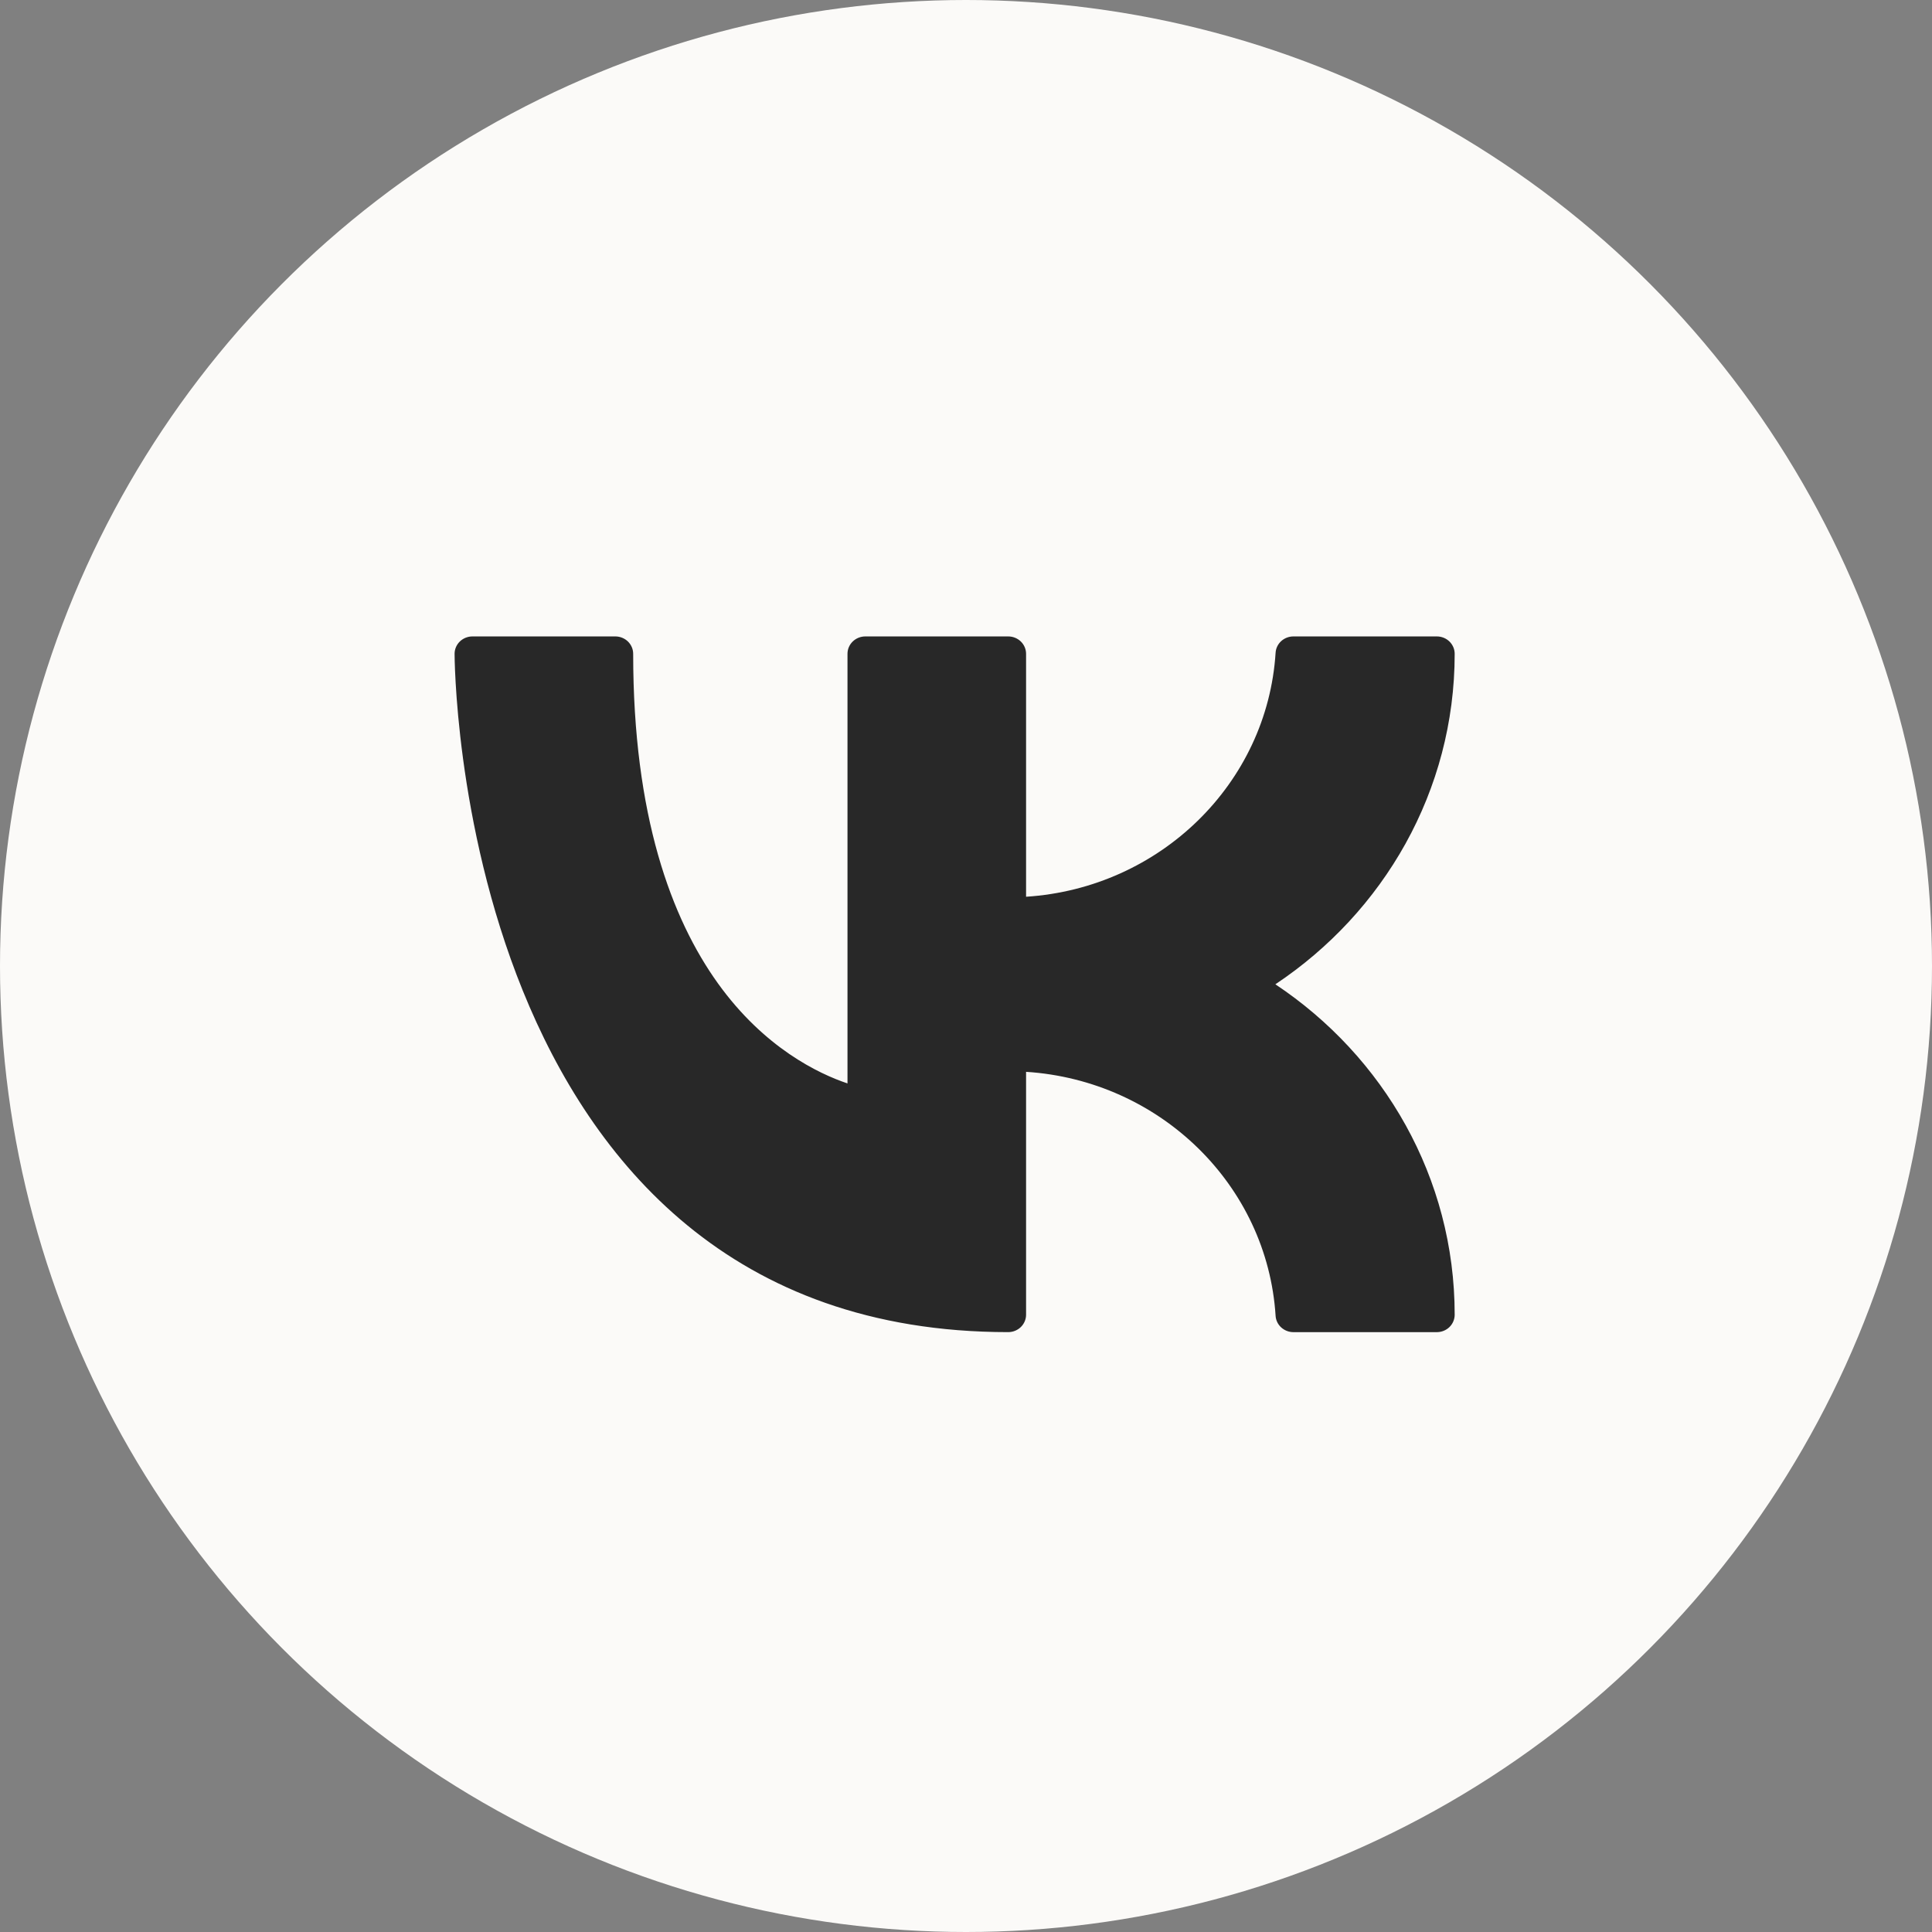
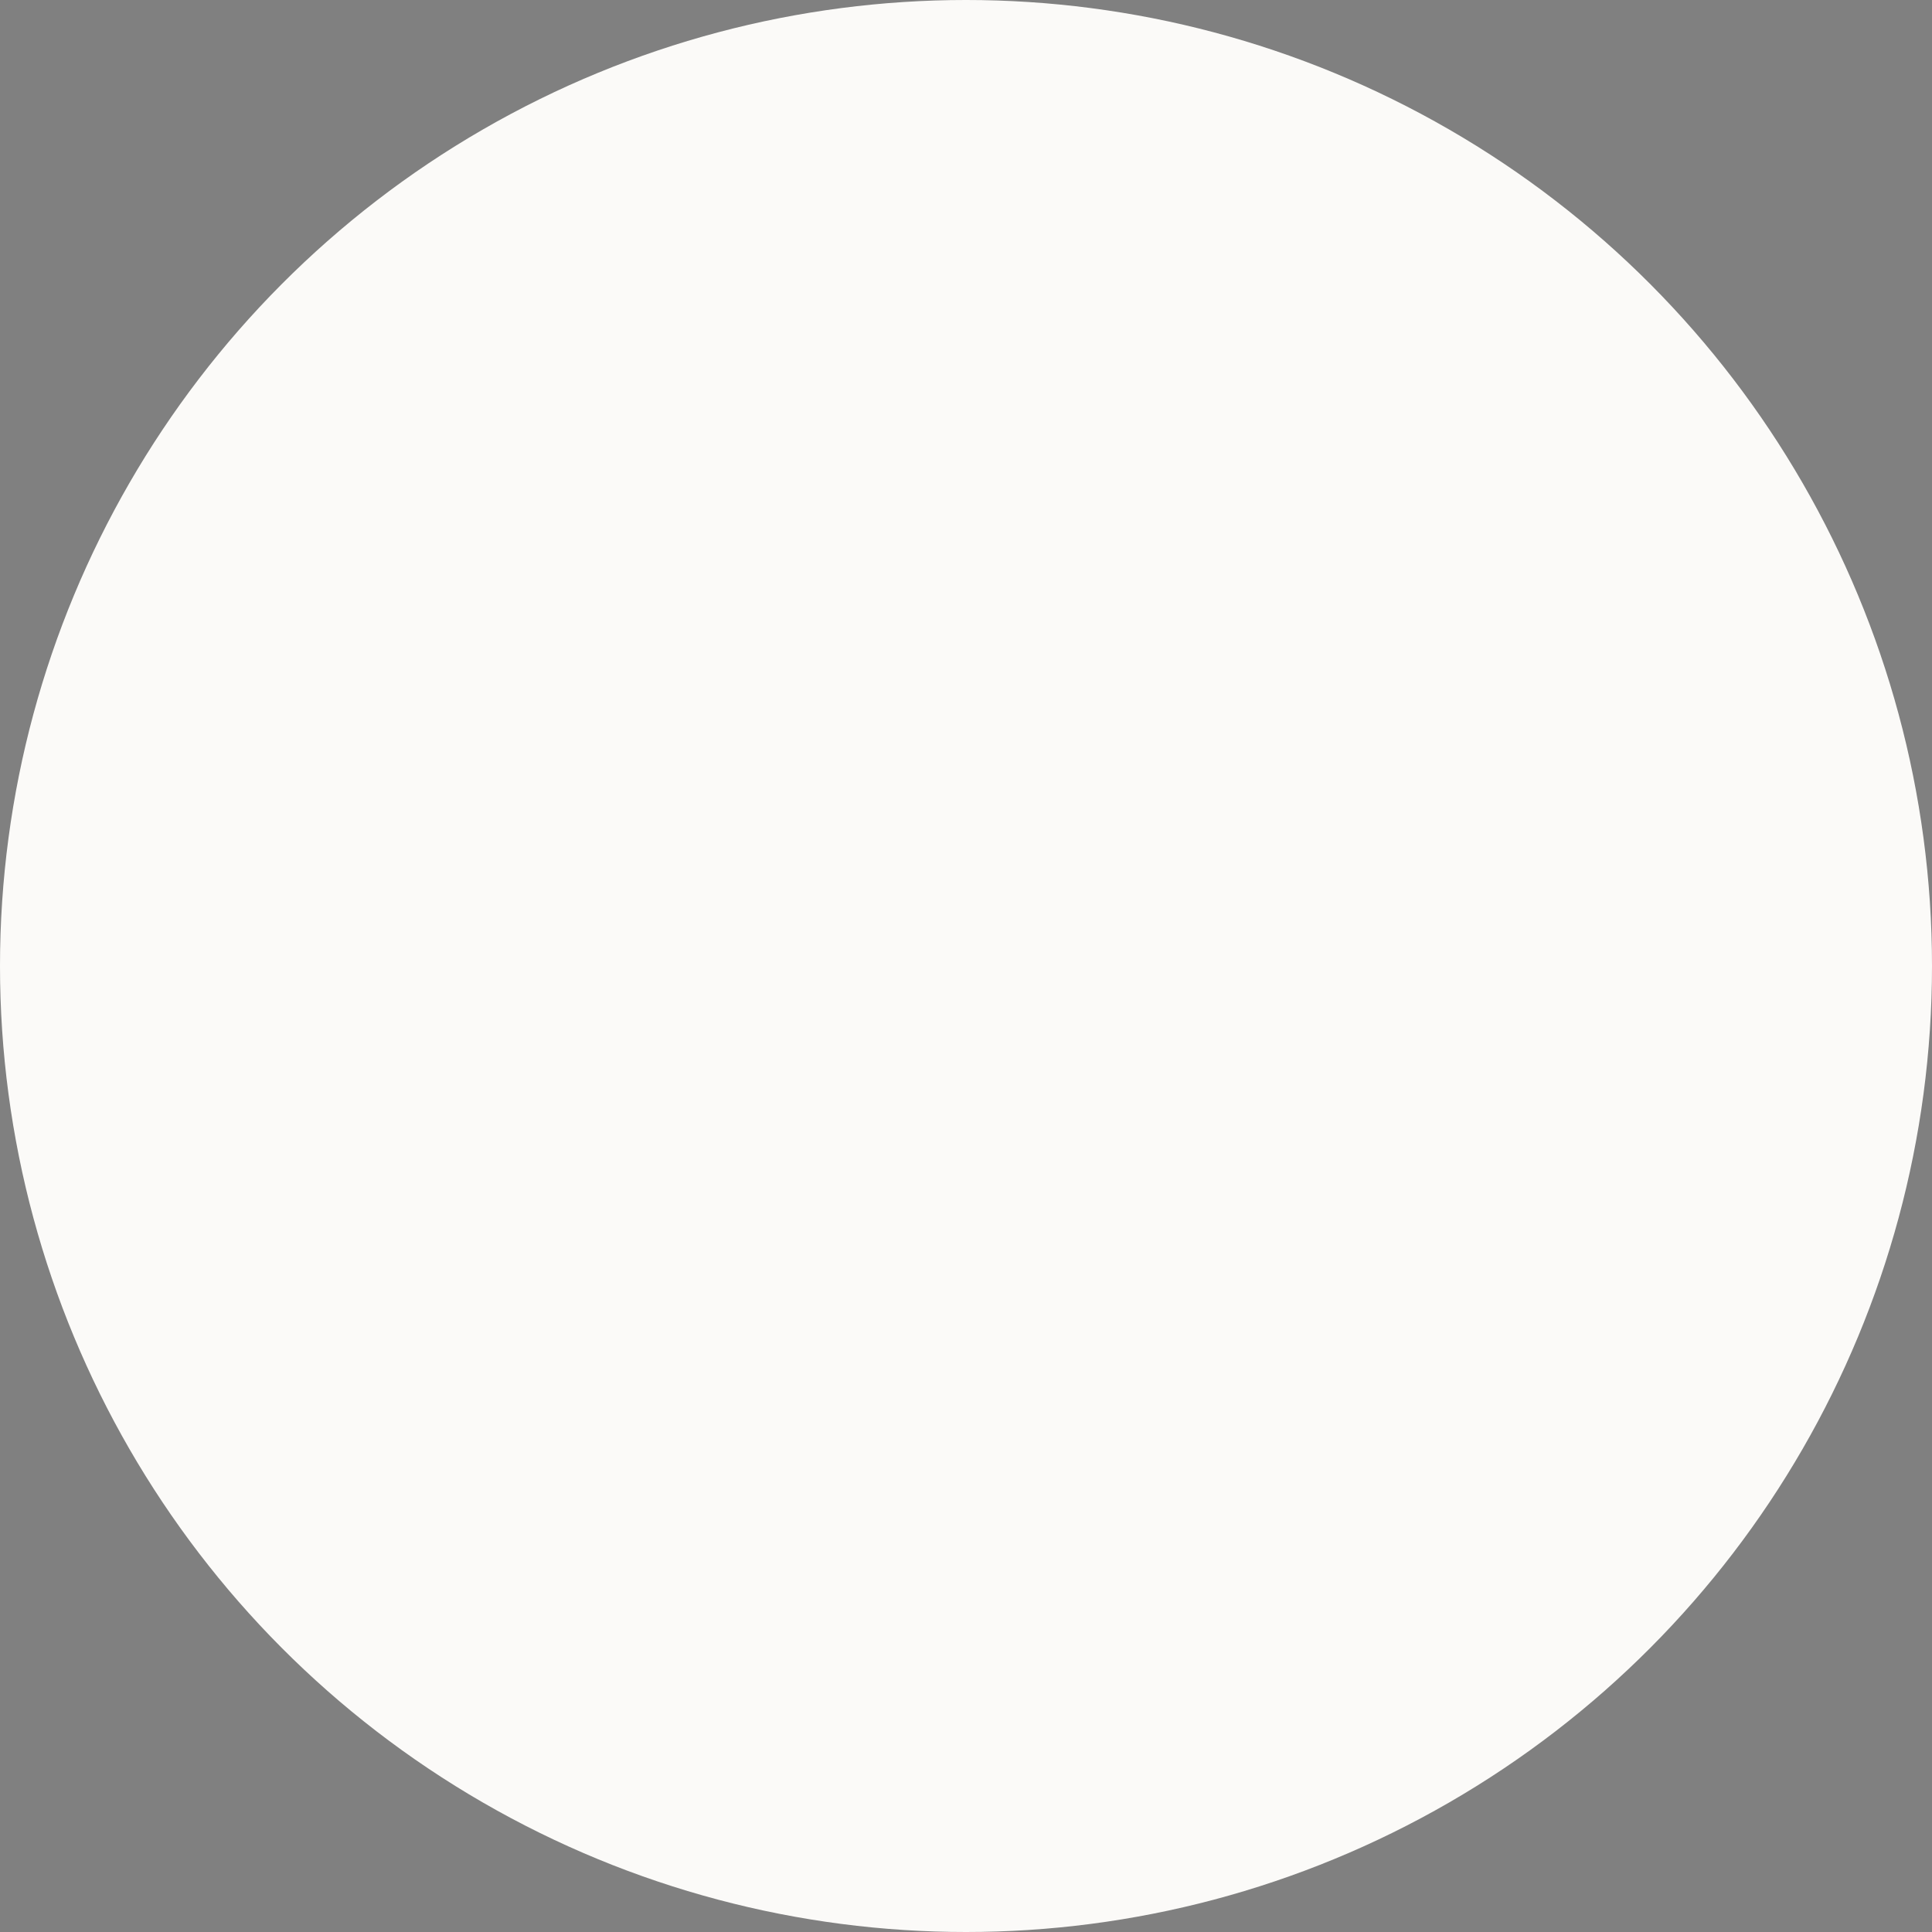
<svg xmlns="http://www.w3.org/2000/svg" width="85" height="85" viewBox="0 0 85 85" fill="none">
  <rect x="0" y="0" width="85" height="85" fill="#808080" stroke="none" />
  <circle cx="42.5" cy="42.5" r="42.5" fill="#FBFAF8" />
-   <path fill-rule="evenodd" clip-rule="evenodd" d="M27.857 28.765C27.857 28.562 27.774 28.368 27.627 28.224C27.48 28.081 27.28 28 27.071 28H20.786C20.577 28 20.378 28.081 20.23 28.224C20.083 28.368 20 28.562 20 28.765C20 28.765 19.998 36.175 23.001 43.586C26.05 51.108 32.163 58.608 44.357 58.608C44.566 58.608 44.765 58.527 44.913 58.384C45.06 58.24 45.143 58.046 45.143 57.843V47.156C51.04 47.535 55.756 52.143 56.121 57.891C56.133 58.085 56.221 58.268 56.367 58.401C56.513 58.534 56.705 58.609 56.905 58.609H63.214C63.423 58.609 63.623 58.528 63.77 58.385C63.917 58.241 64 58.046 64 57.843C64 51.806 60.873 46.475 56.111 43.305C60.873 40.134 64 34.802 64 28.765C64 28.562 63.917 28.368 63.77 28.224C63.623 28.081 63.423 28 63.214 28H56.905C56.705 28 56.513 28.074 56.367 28.207C56.221 28.34 56.133 28.523 56.121 28.717C55.756 34.466 51.04 39.074 45.143 39.453V28.765C45.143 28.562 45.06 28.368 44.913 28.224C44.765 28.081 44.566 28 44.357 28H38.071C37.863 28 37.663 28.081 37.516 28.224C37.368 28.368 37.286 28.562 37.286 28.765V47.666C36.018 47.24 33.631 46.108 31.586 43.264C29.539 40.411 27.857 35.892 27.857 28.765Z" fill="#282828" />
</svg>